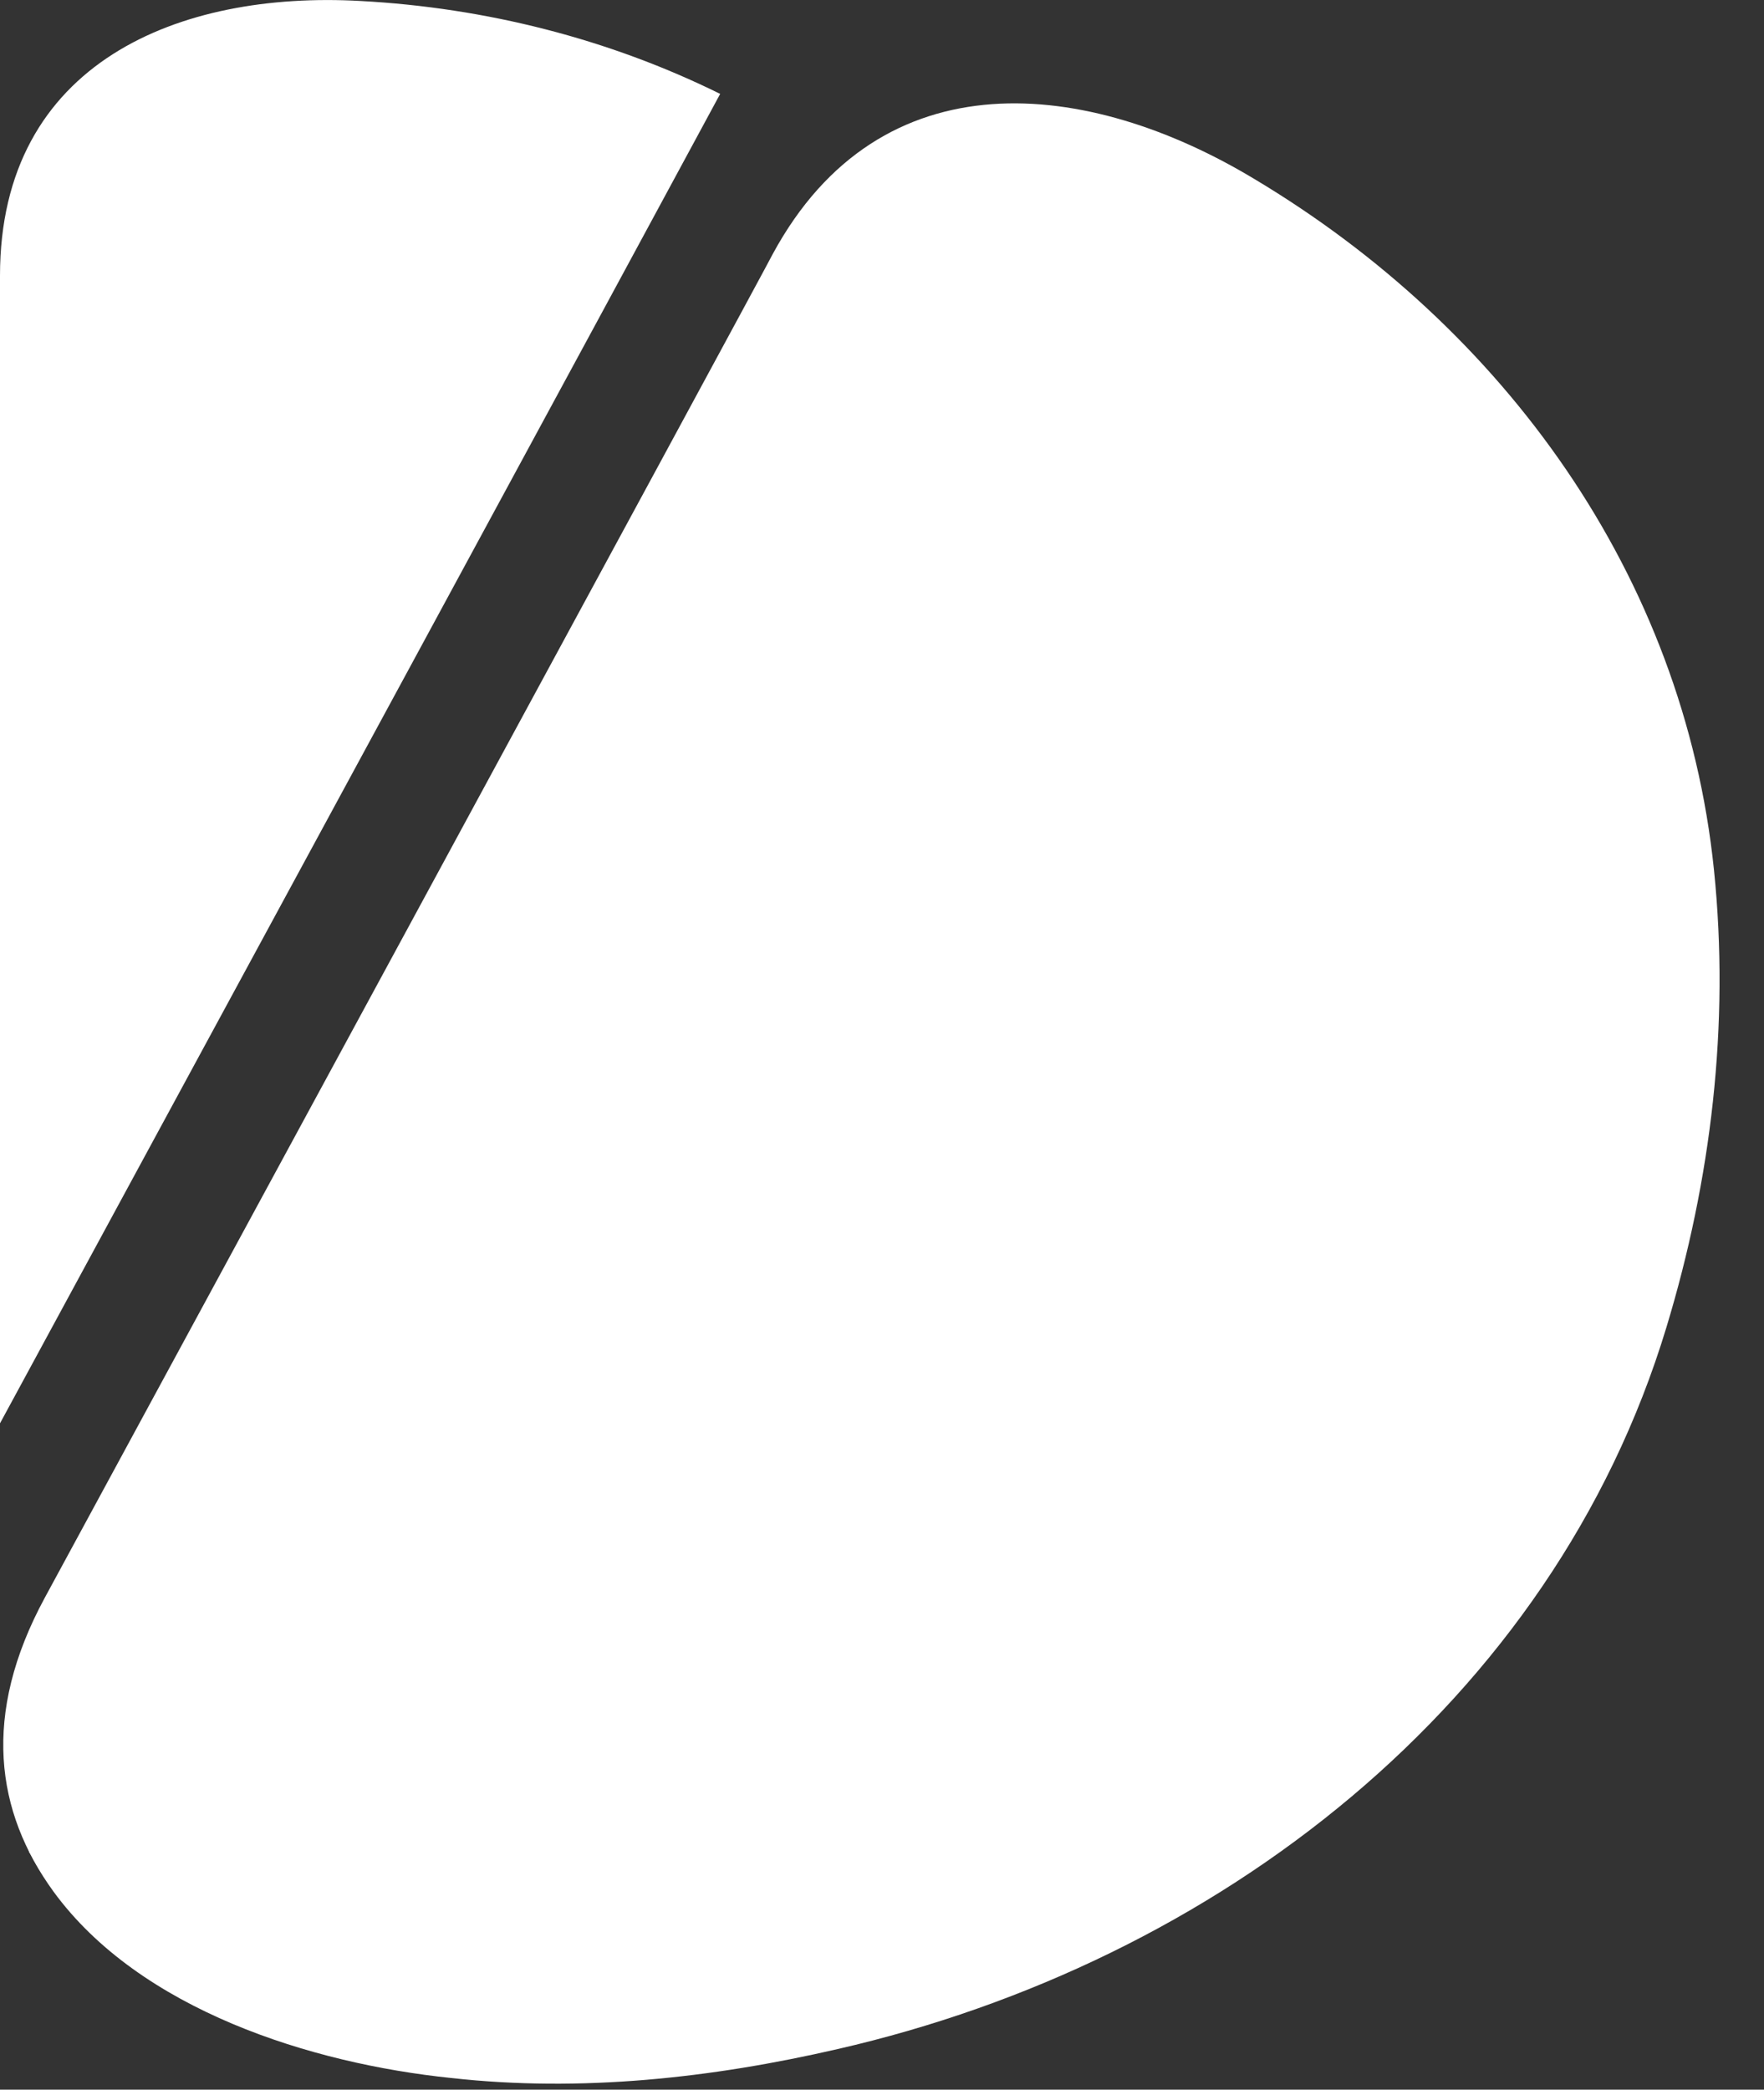
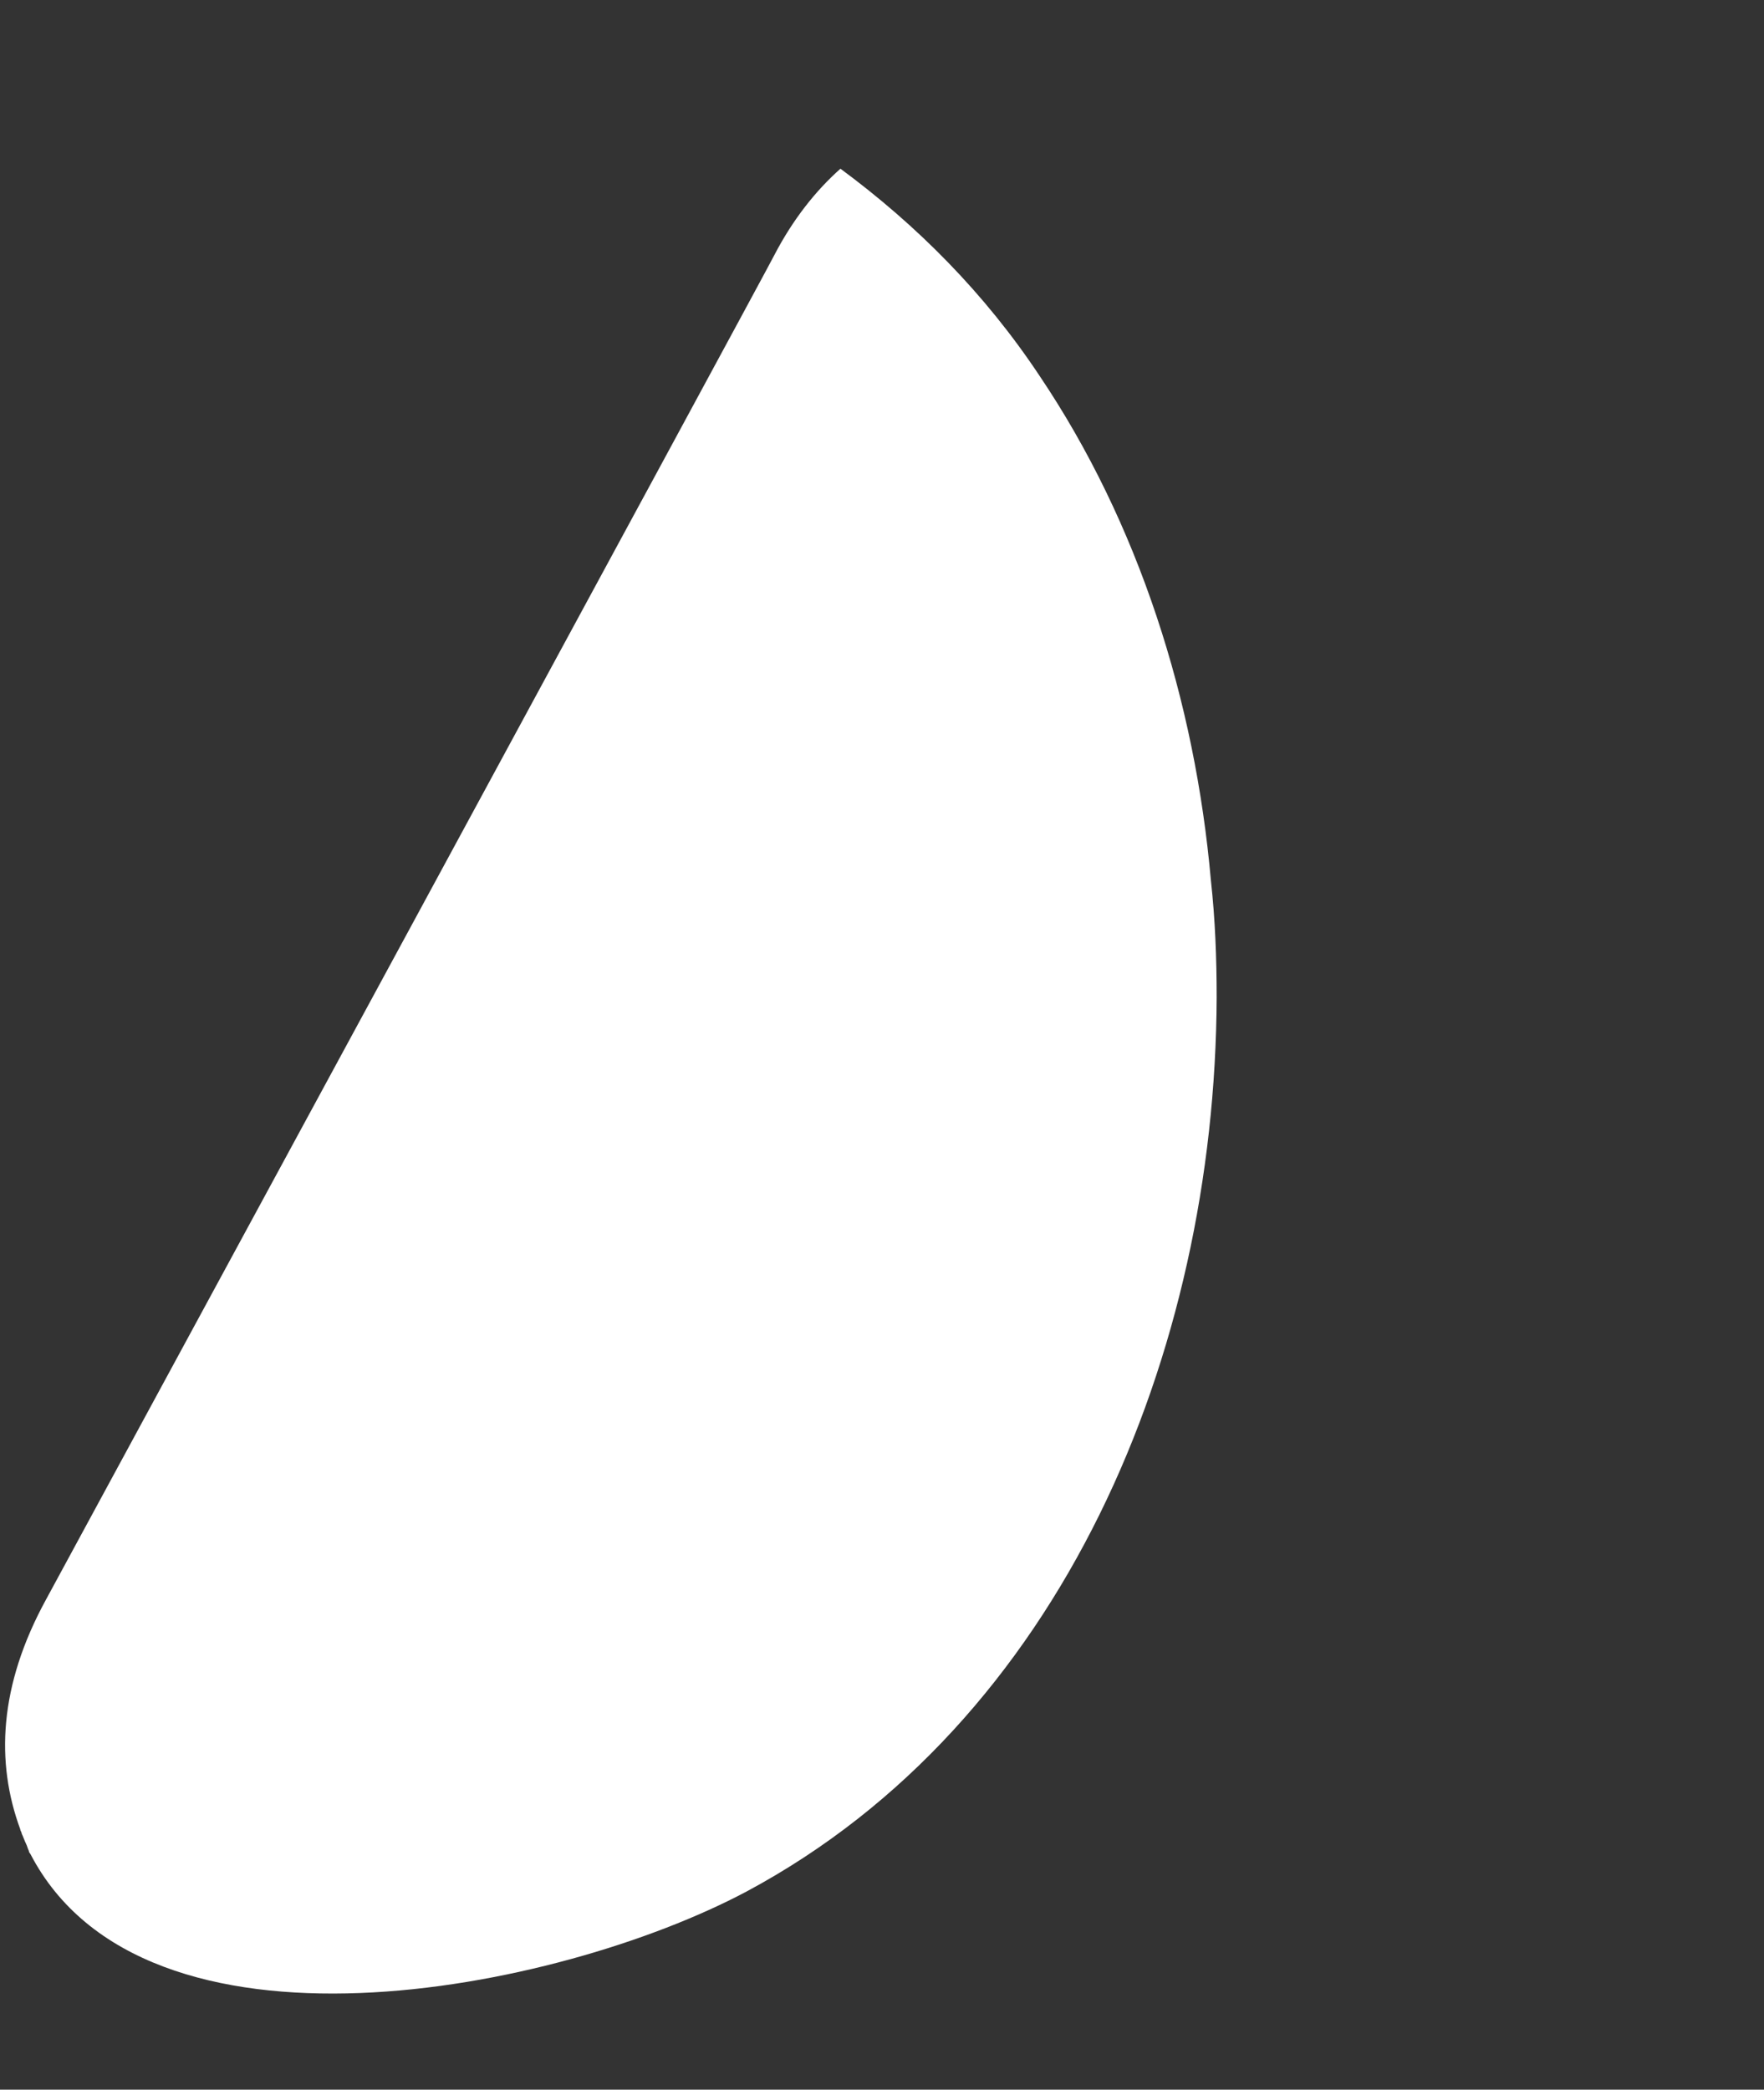
<svg xmlns="http://www.w3.org/2000/svg" width="38" height="45" viewBox="0 0 38 45" fill="none">
  <rect x="0" y="0" width="38" height="45" fill="#333333" stroke="none" />
-   <path d="M36.923 18.74C36.271 12.386 32.389 7.06 27.017 3.852C23.446 1.702 18.974 1.173 16.646 5.471C16.646 5.502 0.964 34.408 0.964 34.408C-0.402 36.931 -0.092 39.018 1.15 40.731C3.014 43.285 6.709 44.438 9.721 44.749C12.516 45.061 15.341 44.749 18.043 44.126C26.21 42.257 33.445 36.682 35.898 28.583C36.861 25.406 37.264 22.073 36.923 18.74Z" fill="white" />
-   <path fill-rule="evenodd" clip-rule="evenodd" d="M0 30.651V5.939C0 1.329 3.882 -0.197 7.763 0.021C10.467 0.166 13.117 0.838 15.514 2.022C13.433 5.88 4.89 21.636 0 30.651Z" fill="white" />
  <path d="M16.086 40.731C22.887 37.086 26.178 29.144 26.209 21.481C26.209 20.64 26.178 19.799 26.085 18.958C25.744 15.096 24.532 11.265 22.39 8.087C21.21 6.312 19.75 4.848 18.105 3.633C17.577 4.101 17.08 4.723 16.676 5.502C16.676 5.533 0.995 34.439 0.995 34.439C-0.03 36.308 -0.092 37.959 0.436 39.391C0.436 39.422 0.467 39.454 0.467 39.485C0.498 39.547 0.529 39.641 0.56 39.703C0.591 39.765 0.591 39.796 0.622 39.859C0.622 39.89 0.653 39.921 0.653 39.921C3.106 44.655 11.987 42.911 16.086 40.731Z" fill="white" />
</svg>